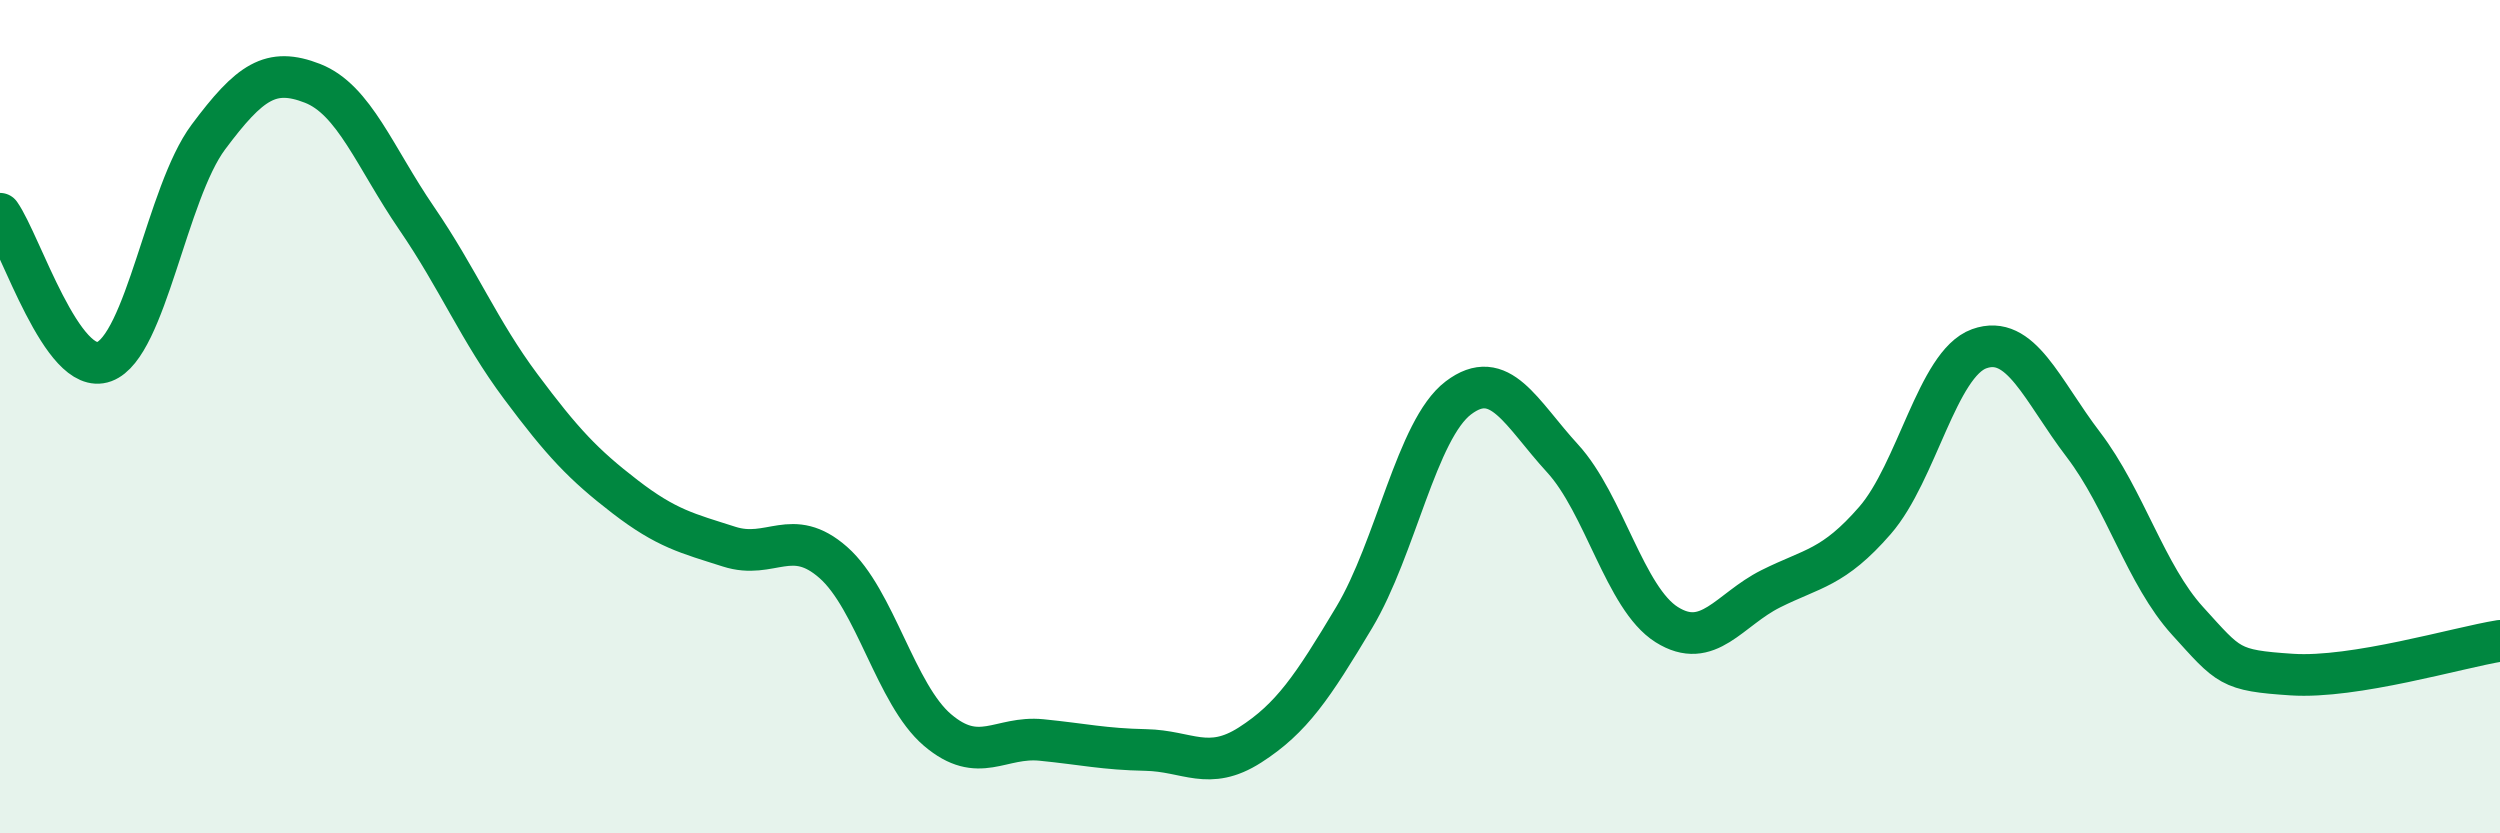
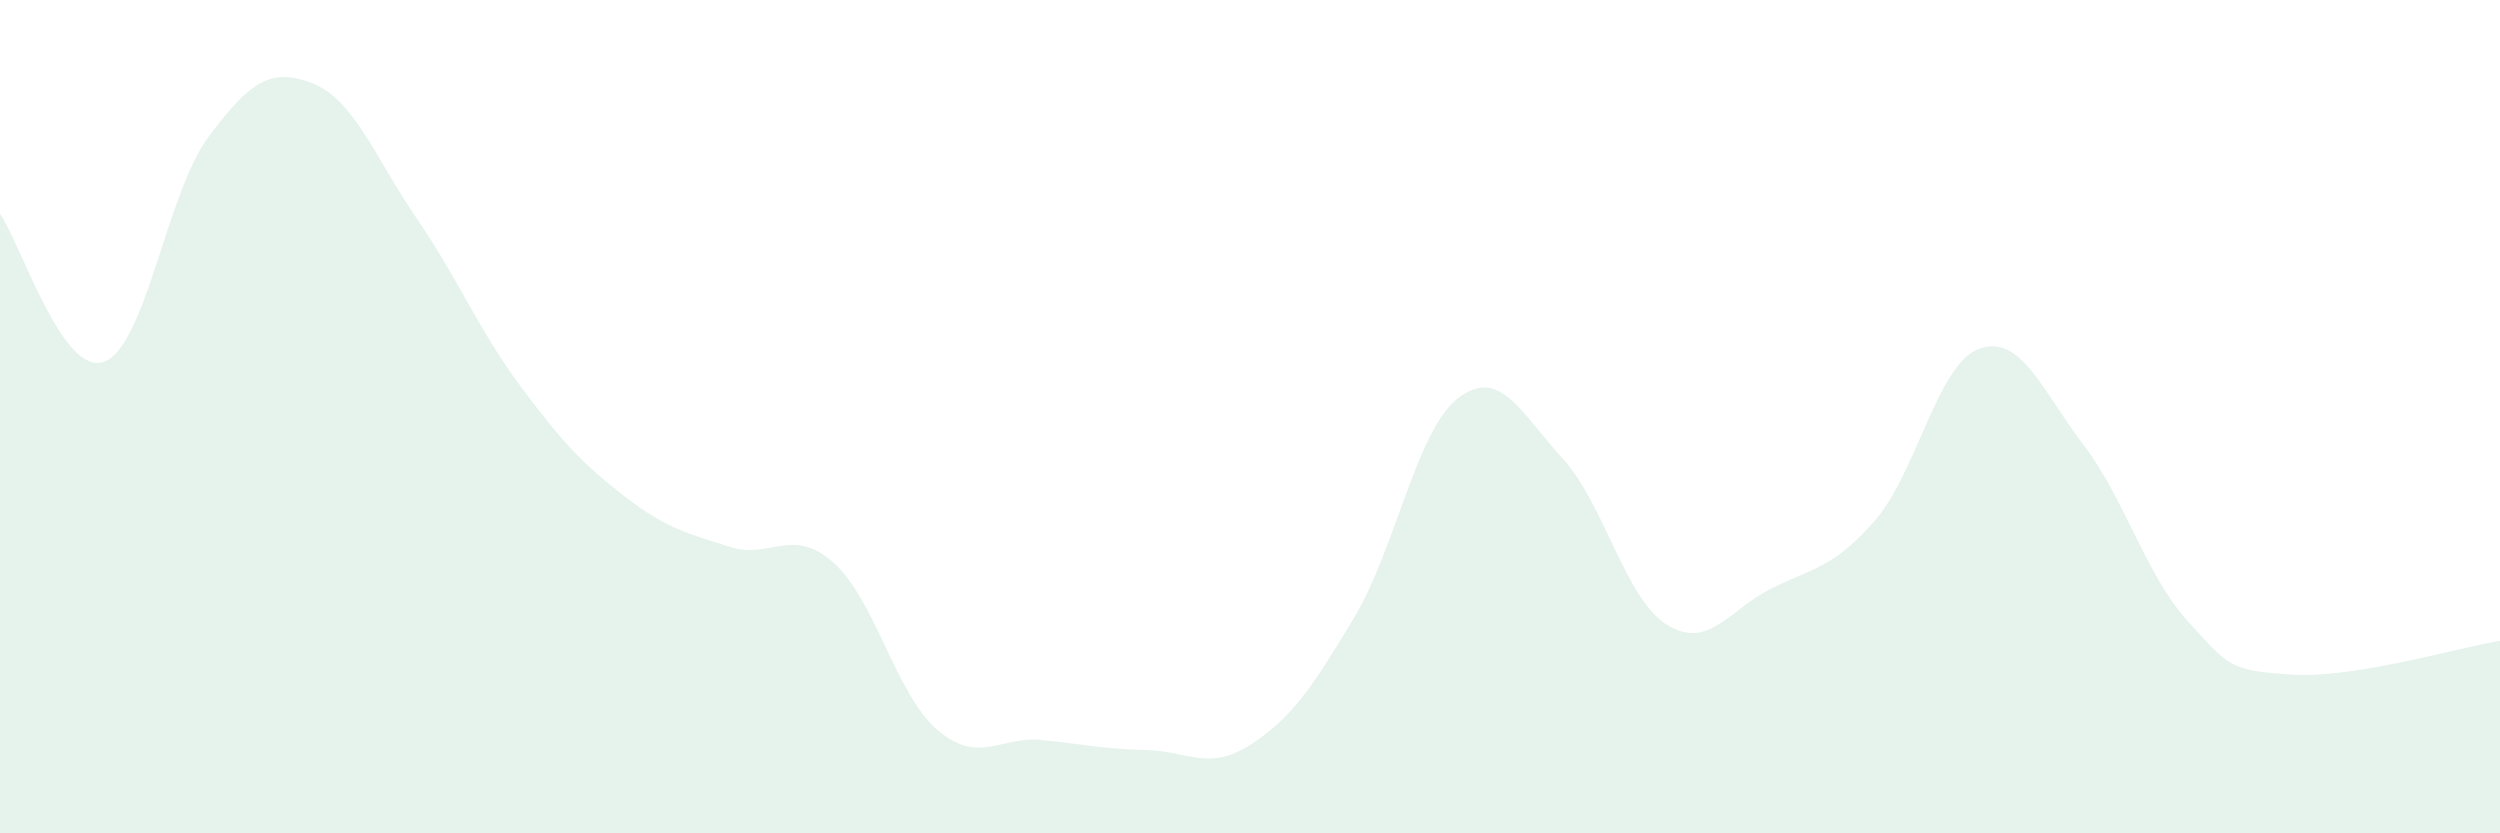
<svg xmlns="http://www.w3.org/2000/svg" width="60" height="20" viewBox="0 0 60 20">
  <path d="M 0,5.13 C 0.5,5.84 1.5,9.05 2.5,8.68 C 3.5,8.31 4,4.63 5,3.29 C 6,1.95 6.5,1.61 7.5,2 C 8.5,2.39 9,3.78 10,5.24 C 11,6.7 11.5,7.94 12.5,9.28 C 13.5,10.62 14,11.15 15,11.92 C 16,12.69 16.5,12.8 17.5,13.12 C 18.5,13.44 19,12.62 20,13.5 C 21,14.38 21.5,16.67 22.5,17.52 C 23.5,18.37 24,17.66 25,17.76 C 26,17.86 26.5,17.98 27.5,18 C 28.5,18.02 29,18.52 30,17.88 C 31,17.24 31.5,16.49 32.5,14.82 C 33.5,13.15 34,10.31 35,9.55 C 36,8.79 36.5,9.91 37.5,11 C 38.5,12.09 39,14.36 40,14.99 C 41,15.62 41.5,14.63 42.5,14.13 C 43.5,13.63 44,13.64 45,12.49 C 46,11.34 46.5,8.73 47.5,8.37 C 48.5,8.01 49,9.36 50,10.67 C 51,11.98 51.5,13.8 52.5,14.9 C 53.5,16 53.5,16.09 55,16.19 C 56.5,16.29 59,15.54 60,15.38L60 20L0 20Z" fill="#008740" opacity="0.1" stroke-linecap="round" stroke-linejoin="round" />
-   <path d="M 0,5.13 C 0.5,5.84 1.5,9.05 2.5,8.68 C 3.5,8.31 4,4.63 5,3.29 C 6,1.95 6.5,1.61 7.5,2 C 8.5,2.39 9,3.78 10,5.24 C 11,6.7 11.5,7.94 12.5,9.28 C 13.5,10.62 14,11.15 15,11.92 C 16,12.69 16.5,12.8 17.5,13.12 C 18.5,13.44 19,12.62 20,13.5 C 21,14.38 21.5,16.67 22.5,17.52 C 23.5,18.37 24,17.66 25,17.76 C 26,17.86 26.5,17.98 27.5,18 C 28.5,18.02 29,18.52 30,17.88 C 31,17.24 31.5,16.49 32.5,14.82 C 33.5,13.15 34,10.31 35,9.55 C 36,8.79 36.5,9.91 37.5,11 C 38.5,12.09 39,14.36 40,14.99 C 41,15.62 41.5,14.63 42.5,14.13 C 43.5,13.63 44,13.64 45,12.49 C 46,11.34 46.5,8.73 47.5,8.37 C 48.5,8.01 49,9.36 50,10.67 C 51,11.98 51.5,13.8 52.5,14.9 C 53.5,16 53.5,16.09 55,16.19 C 56.5,16.29 59,15.54 60,15.38" stroke="#008740" stroke-width="1" fill="none" stroke-linecap="round" stroke-linejoin="round" />
</svg>